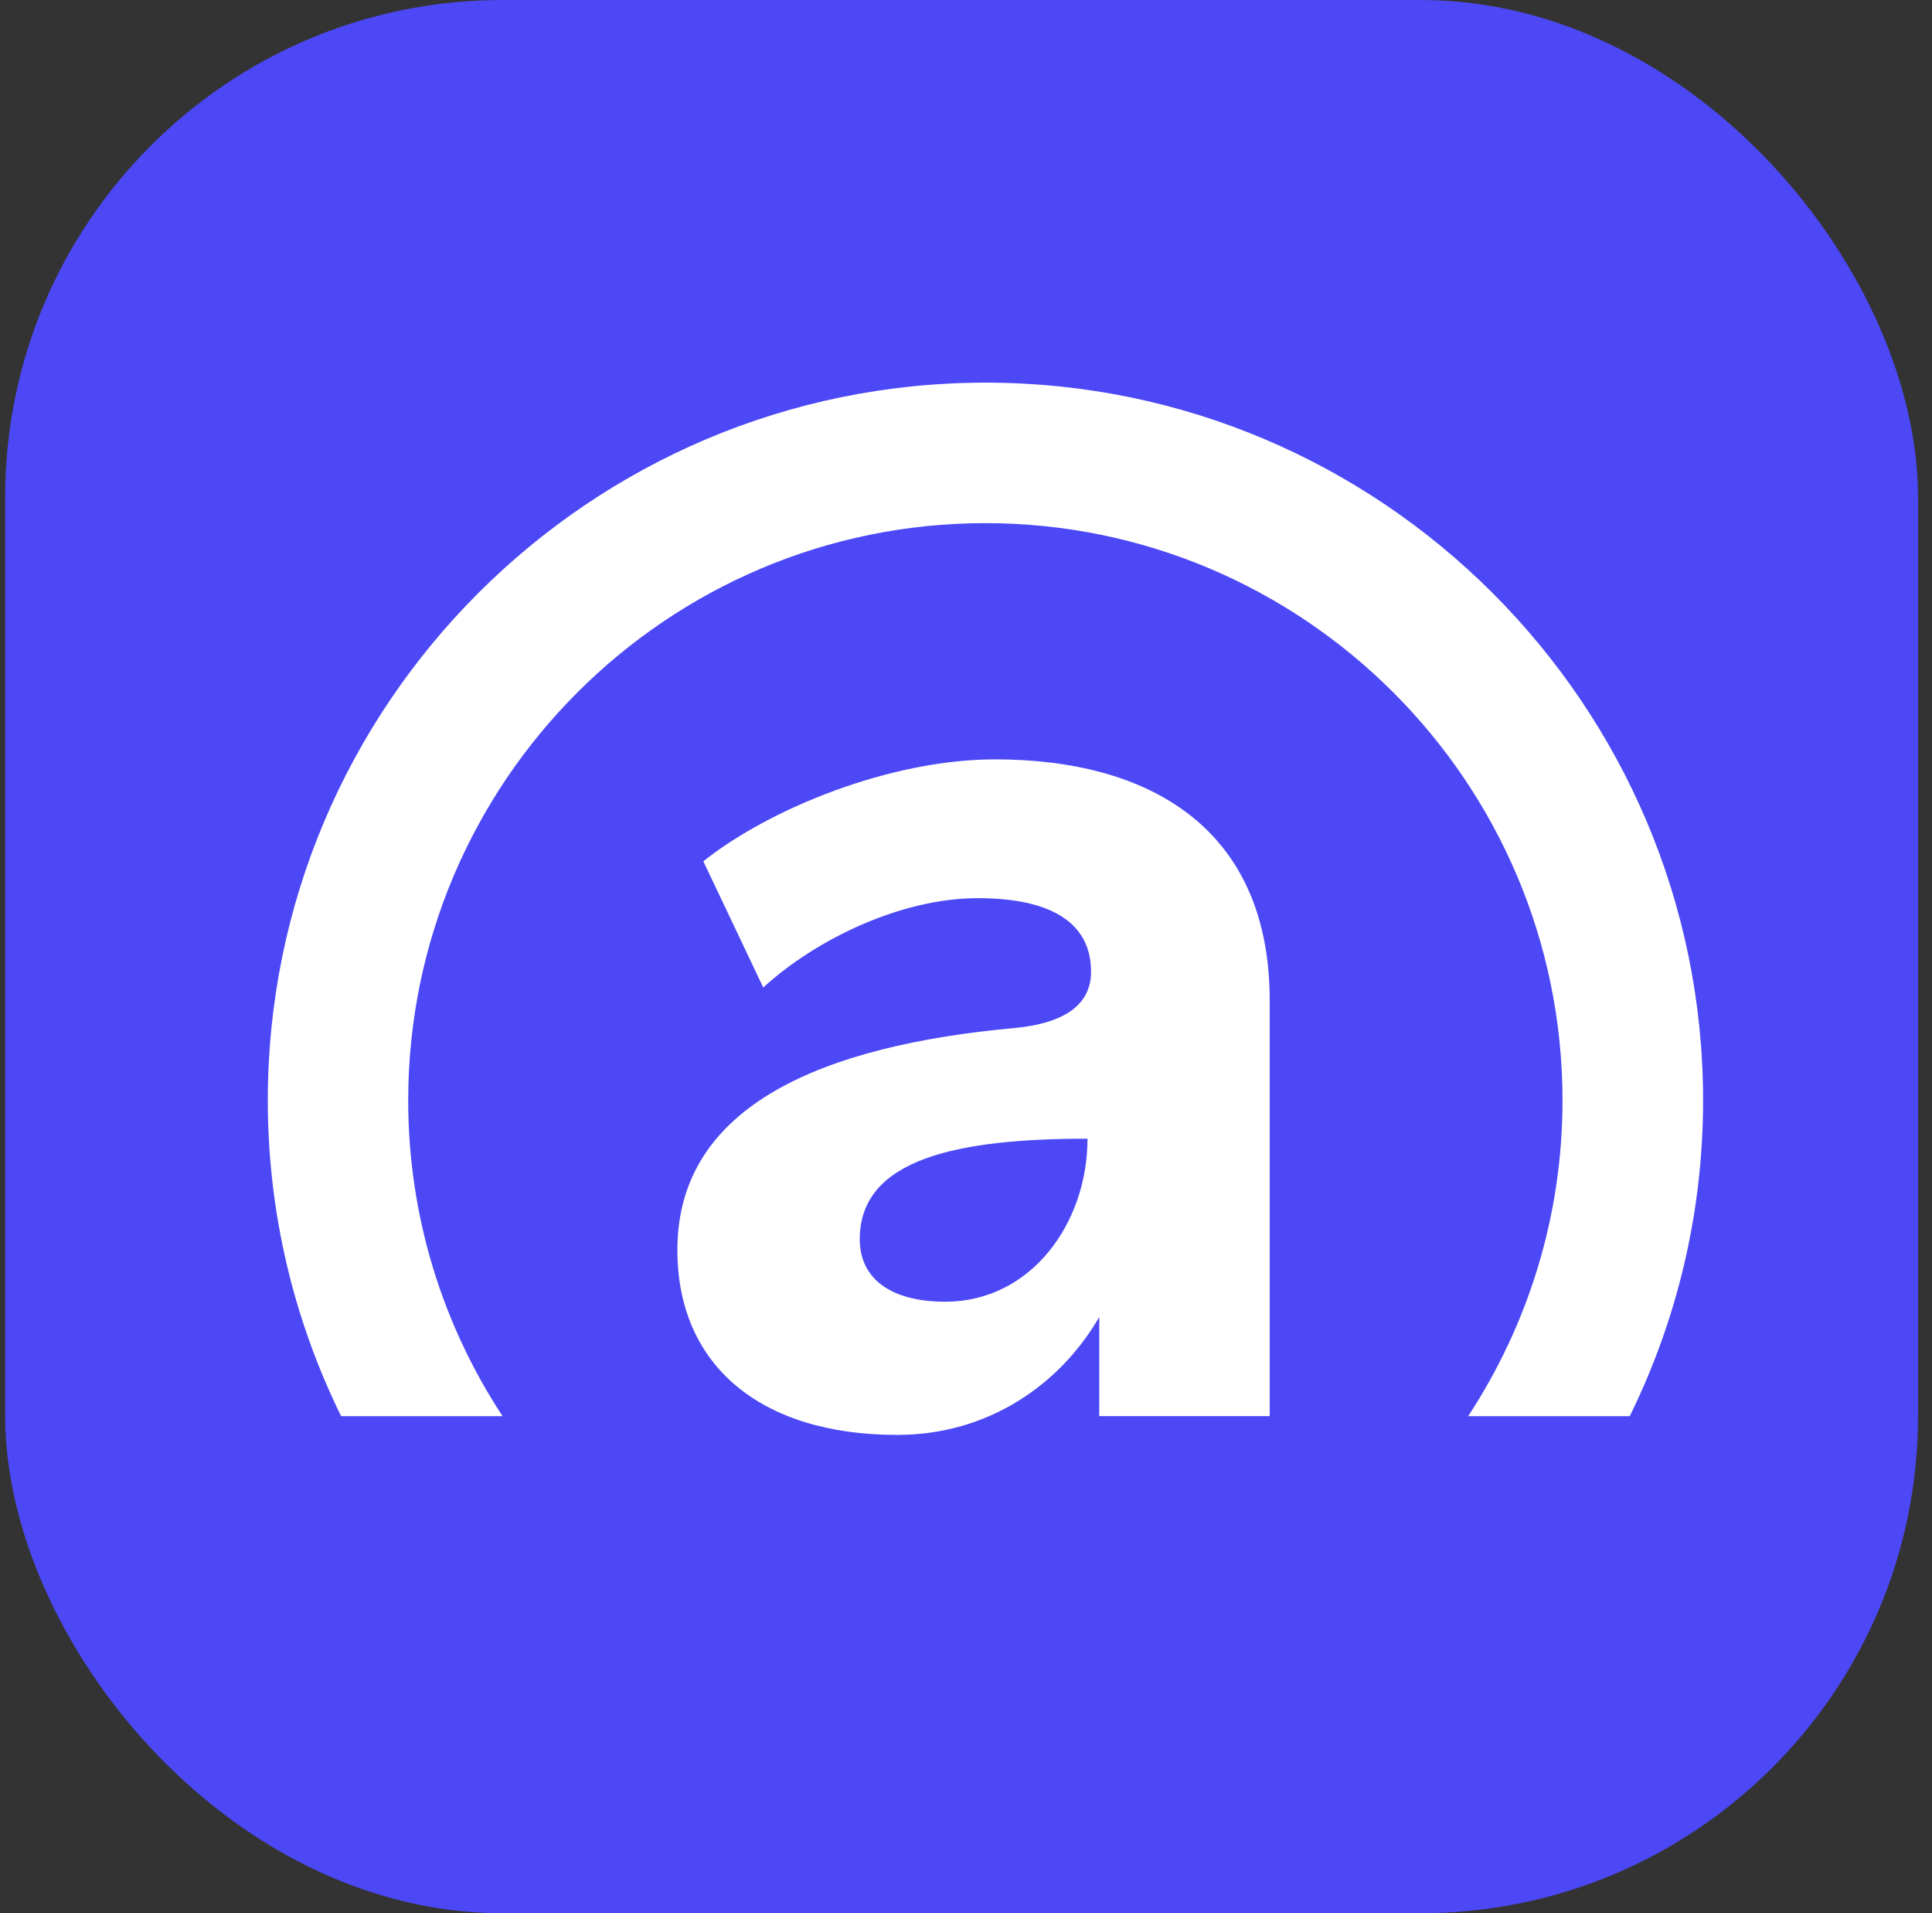
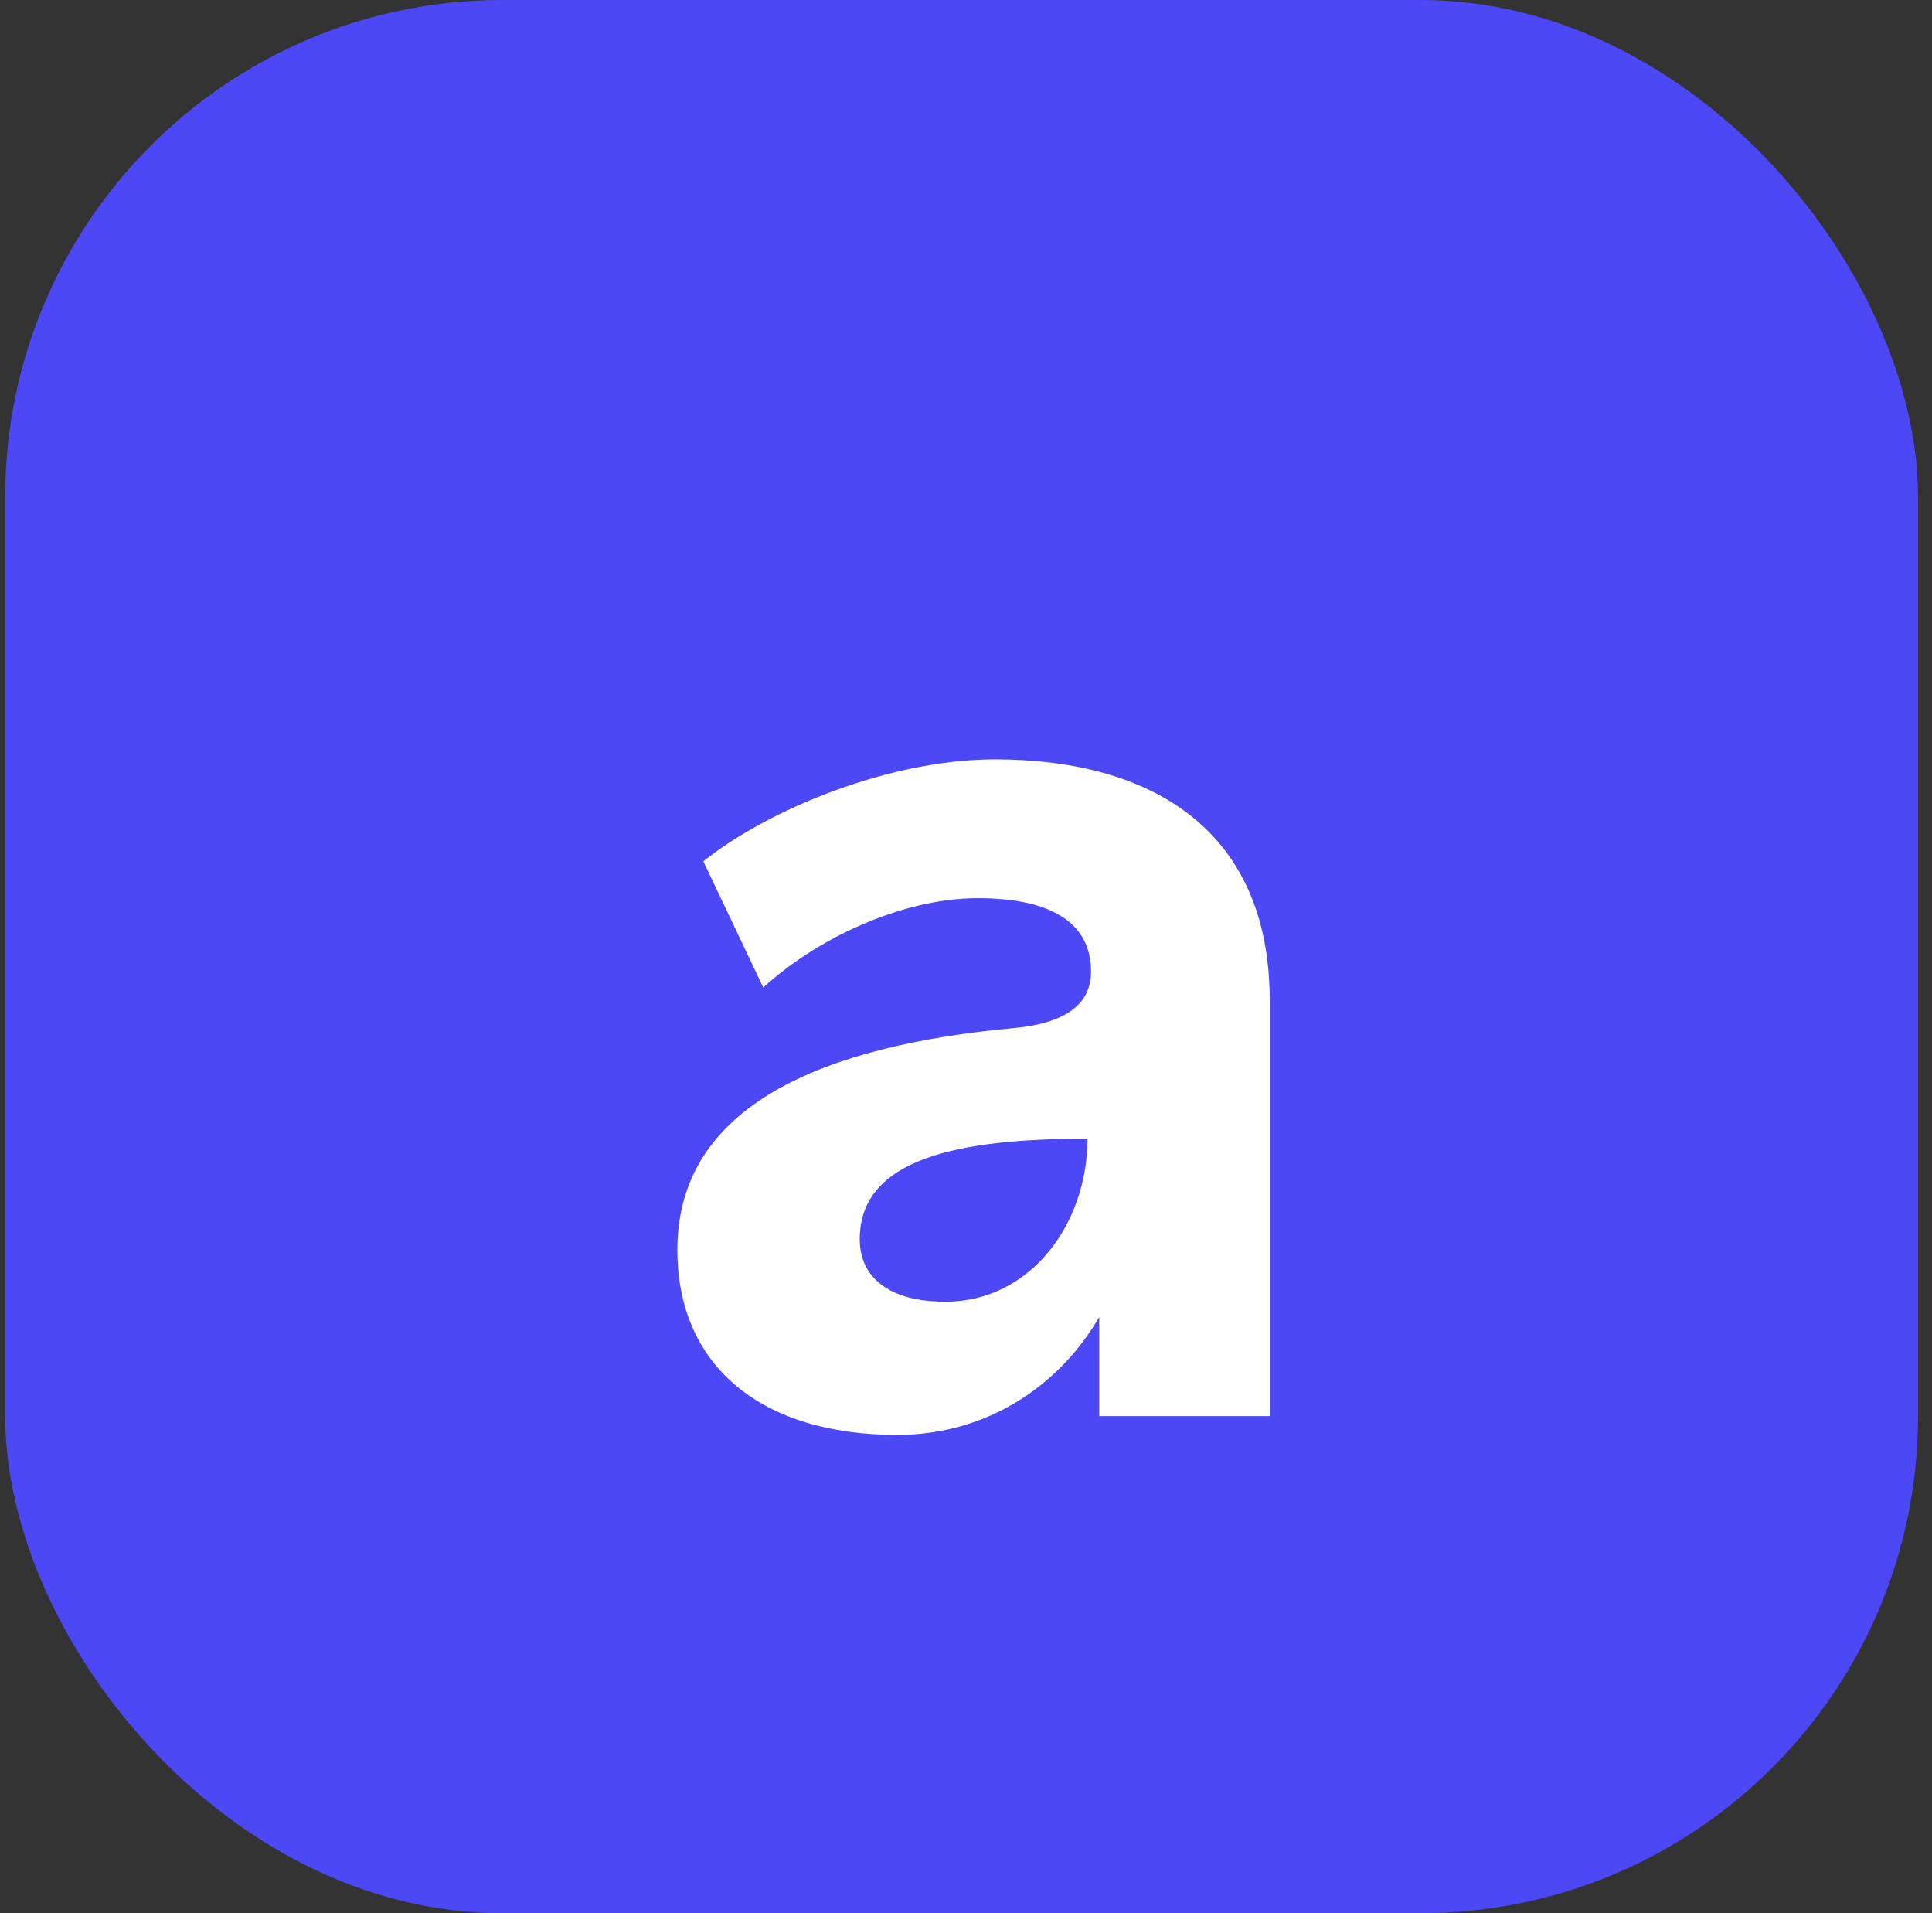
<svg xmlns="http://www.w3.org/2000/svg" width="101" height="100" viewBox="0 0 101 100" fill="none">
  <rect x="0" y="0" width="101" height="100" fill="#333333" stroke="none" />
  <rect x="0.27" width="100" height="100" rx="25.993" fill="#4C48F6" />
-   <path d="M26.272 74.021C23.156 69.273 21.34 63.607 21.34 57.516C21.34 40.879 34.874 27.344 51.512 27.344C68.15 27.344 81.684 40.879 81.684 57.516C81.684 63.603 79.864 69.273 76.752 74.021H85.199C87.65 69.037 89.033 63.436 89.033 57.516C89.033 36.827 72.202 20 51.516 20C30.831 20 14 36.831 14 57.516C14 63.436 15.382 69.037 17.833 74.021H26.272Z" fill="white" />
  <path d="M52.019 39.691C46.524 39.691 40.202 42.28 36.768 45.018L39.901 51.616C42.653 49.096 47.104 46.946 51.117 46.946C54.933 46.946 57.037 48.221 57.037 50.792C57.037 52.522 55.637 53.496 53.002 53.736C43.103 54.646 35.411 57.737 35.411 65.335C35.411 71.361 39.755 75.001 46.902 75.001C51.684 75.001 55.44 72.344 57.466 68.837V74.018H66.377V52.303C66.381 43.336 60.144 39.691 52.019 39.691ZM49.417 68.039C46.529 68.039 44.945 66.803 44.945 64.772C44.945 60.54 50.117 59.518 56.852 59.518C56.852 63.948 53.886 68.039 49.417 68.039Z" fill="white" />
</svg>